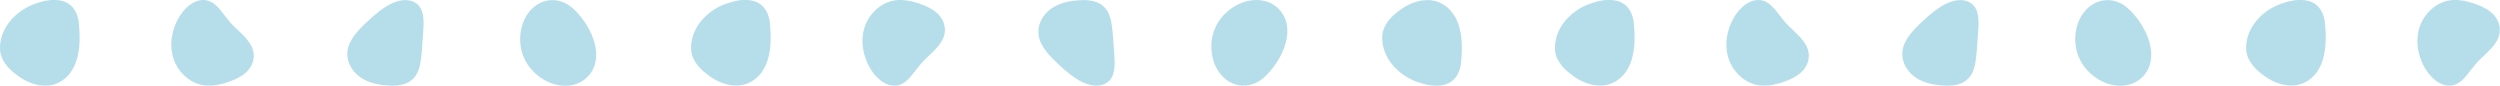
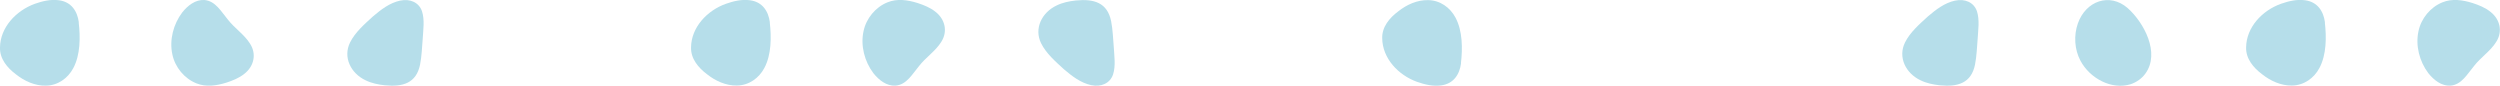
<svg xmlns="http://www.w3.org/2000/svg" id="_レイヤー_2" data-name="レイヤー 2" viewBox="0 0 206.1 7.06">
  <defs>
    <style>
      .cls-1 {
        fill: #b6deea;
      }
    </style>
  </defs>
  <g id="_レイヤー_1-2" data-name="レイヤー 1">
    <g>
      <path class="cls-1" d="m161.18.05c-.88.19-1.59.75-2.25,1.31-.7.64-1.47,1.31-1.88,2.14-.6,1.21.05,2.54,1.28,3.12.49.24,1.03.35,1.58.41,1.5.15,2.6-.18,2.91-1.7.14-.71.16-1.44.22-2.15.04-.74.17-1.53-.06-2.25-.25-.74-1-1.05-1.79-.88h0Z" />
-       <path class="cls-1" d="m145.05,0c-.74-.04-1.37.45-1.83,1.03-.73.97-1.07,2.27-.81,3.46.22,1.05.98,1.98,1.98,2.38.79.32,1.65.2,2.48-.06.52-.17,1.05-.38,1.48-.73.78-.61,1.02-1.61.47-2.47-.47-.76-1.28-1.28-1.83-1.99-.55-.65-1.02-1.55-1.95-1.62h0Z" />
      <path class="cls-1" d="m175.41.67c-1.49-1.3-3.46-.59-4.11,1.26-.35.99-.28,2.15.21,3.07.78,1.47,2.58,2.43,4.15,1.94.47-.16.91-.46,1.21-.88,1.23-1.7-.13-4.2-1.45-5.38h0Z" />
-       <path class="cls-1" d="m134.69,1.85c-.12-.93-.62-1.7-1.65-1.83-.67-.09-1.34.07-1.97.29-1.57.56-2.86,1.95-2.88,3.59-.03.93.59,1.68,1.33,2.23.68.54,1.55.94,2.45.92.99-.01,1.82-.61,2.26-1.44.59-1.1.59-2.56.45-3.76h0Z" />
      <path class="cls-1" d="m202.02,7.06c-.74.04-1.37-.45-1.83-1.03-.73-.97-1.07-2.27-.81-3.46.22-1.05.98-1.98,1.98-2.38.79-.32,1.65-.2,2.48.06.52.17,1.05.38,1.48.73.78.61,1.02,1.61.47,2.47-.47.76-1.28,1.28-1.83,1.99-.55.65-1.02,1.55-1.95,1.62h0Z" />
      <path class="cls-1" d="m191.67,1.85c-.12-.93-.62-1.7-1.65-1.83-.67-.09-1.34.07-1.97.29-1.57.56-2.86,1.95-2.88,3.59-.03.93.59,1.68,1.33,2.23.68.54,1.55.94,2.45.92.99-.01,1.82-.61,2.26-1.44.59-1.1.59-2.56.45-3.76h0Z" />
      <path class="cls-1" d="m32.99.05c-.88.19-1.59.75-2.25,1.31-.7.64-1.47,1.31-1.88,2.14-.6,1.21.05,2.54,1.28,3.12.49.24,1.03.35,1.58.41,1.5.15,2.6-.18,2.91-1.7.14-.71.16-1.44.22-2.15.04-.74.17-1.53-.06-2.25-.25-.74-1-1.05-1.79-.88h0Z" />
      <path class="cls-1" d="m16.85,0c-.74-.04-1.37.45-1.83,1.03-.73.97-1.07,2.27-.81,3.46.22,1.05.98,1.98,1.98,2.38.79.32,1.65.2,2.48-.06.52-.17,1.05-.38,1.48-.73.78-.61,1.02-1.61.47-2.47-.47-.76-1.28-1.28-1.83-1.99-.55-.65-1.02-1.55-1.95-1.62h0Z" />
-       <path class="cls-1" d="m47.21.67c-1.49-1.3-3.46-.59-4.11,1.26-.35.99-.28,2.15.21,3.07.78,1.47,2.58,2.43,4.15,1.94.47-.16.91-.46,1.21-.88,1.23-1.7-.13-4.2-1.45-5.38h0Z" />
      <path class="cls-1" d="m6.5,1.85c-.12-.93-.62-1.7-1.65-1.83-.67-.09-1.34.07-1.97.29C1.31.88.02,2.27,0,3.91c-.03.93.59,1.68,1.33,2.23.68.54,1.55.94,2.45.92.99-.01,1.82-.61,2.26-1.44.59-1.1.59-2.56.45-3.76h0Z" />
      <path class="cls-1" d="m89.96,7.02c-.88-.19-1.59-.75-2.25-1.31-.7-.64-1.47-1.31-1.88-2.14-.6-1.21.05-2.54,1.28-3.12.49-.24,1.03-.35,1.58-.41,1.5-.15,2.6.18,2.91,1.7.14.71.16,1.44.22,2.15.04.74.17,1.53-.06,2.25-.25.74-1,1.05-1.79.88h0Z" />
      <path class="cls-1" d="m73.83,7.06c-.74.04-1.37-.45-1.83-1.03-.73-.97-1.07-2.27-.81-3.46.22-1.05.98-1.98,1.98-2.38.79-.32,1.65-.2,2.48.06.52.17,1.05.38,1.48.73.78.61,1.02,1.61.47,2.47-.47.76-1.28,1.28-1.83,1.99-.55.65-1.02,1.55-1.95,1.62h0Z" />
-       <path class="cls-1" d="m104.19,6.4c-1.49,1.3-3.46.59-4.11-1.26-.35-.99-.28-2.15.21-3.07.78-1.47,2.58-2.43,4.15-1.94.47.16.91.46,1.21.88,1.23,1.7-.13,4.2-1.45,5.38h0Z" />
      <path class="cls-1" d="m63.47,1.85c-.12-.93-.62-1.7-1.65-1.83-.67-.09-1.34.07-1.97.29-1.57.56-2.86,1.95-2.88,3.59-.03.93.59,1.68,1.33,2.23.68.54,1.55.94,2.45.92.99-.01,1.82-.61,2.26-1.44.59-1.1.59-2.56.45-3.76h0Z" />
      <path class="cls-1" d="m120.45,5.21c-.12.93-.62,1.7-1.65,1.83-.67.09-1.34-.07-1.97-.29-1.57-.56-2.86-1.95-2.88-3.59-.03-.93.59-1.68,1.33-2.23.68-.54,1.55-.94,2.45-.92.99.01,1.82.61,2.26,1.44.59,1.1.59,2.56.45,3.76h0Z" />
    </g>
  </g>
</svg>